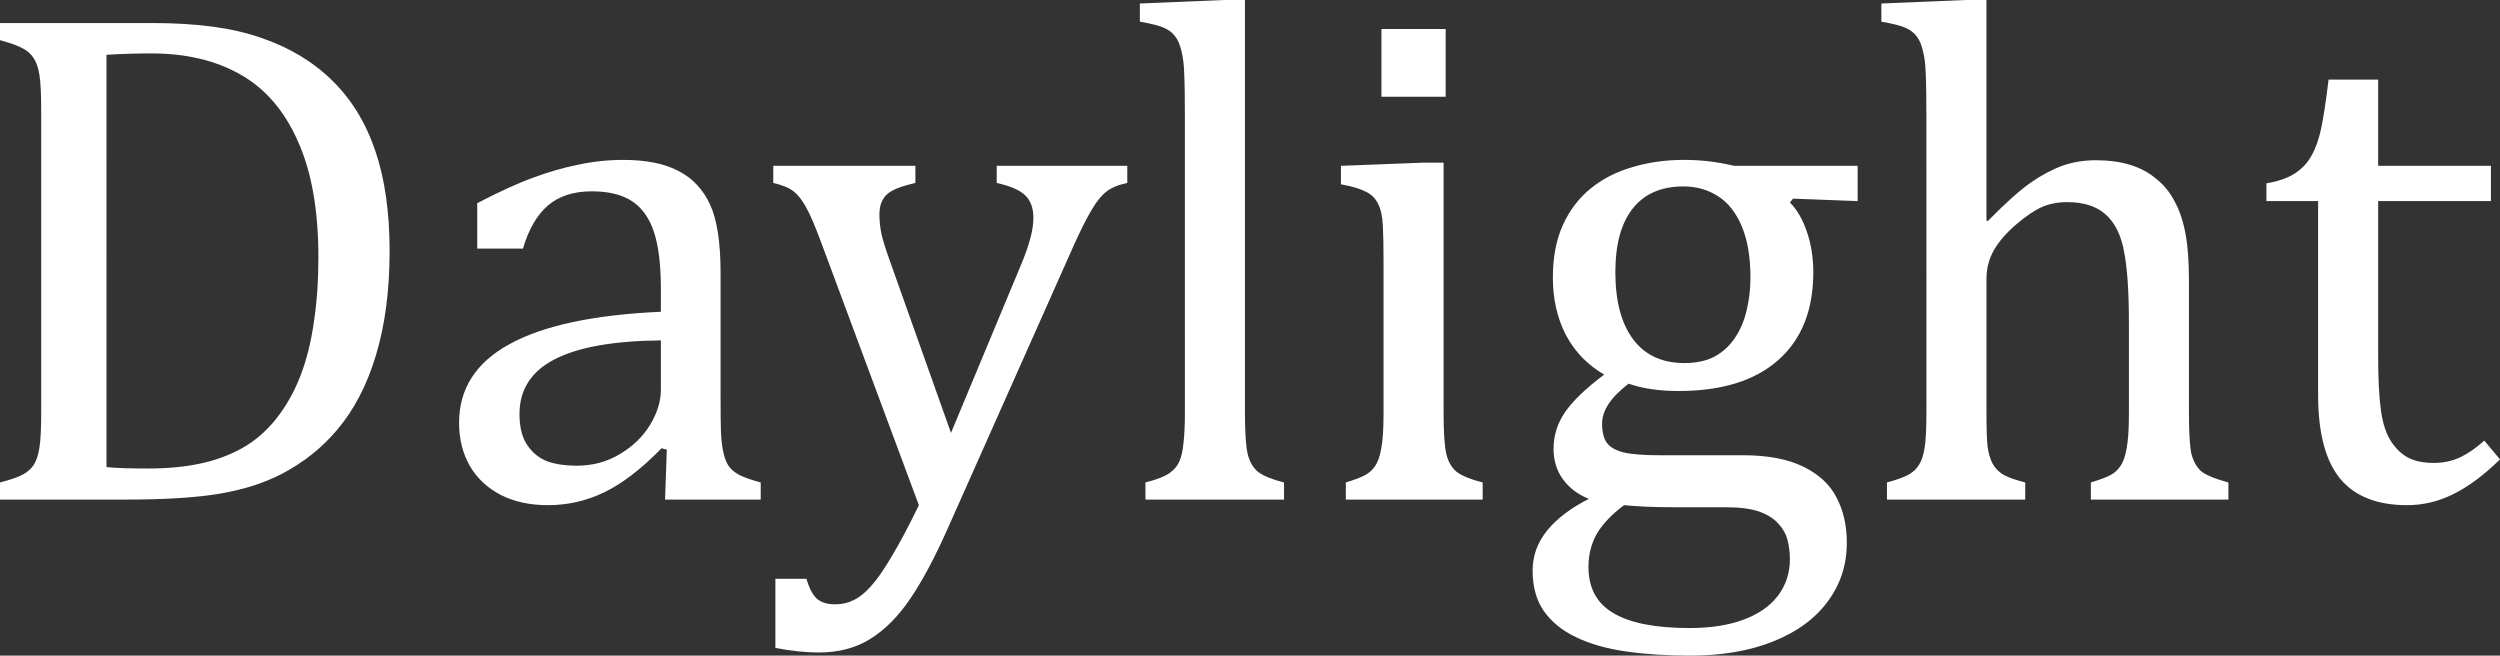
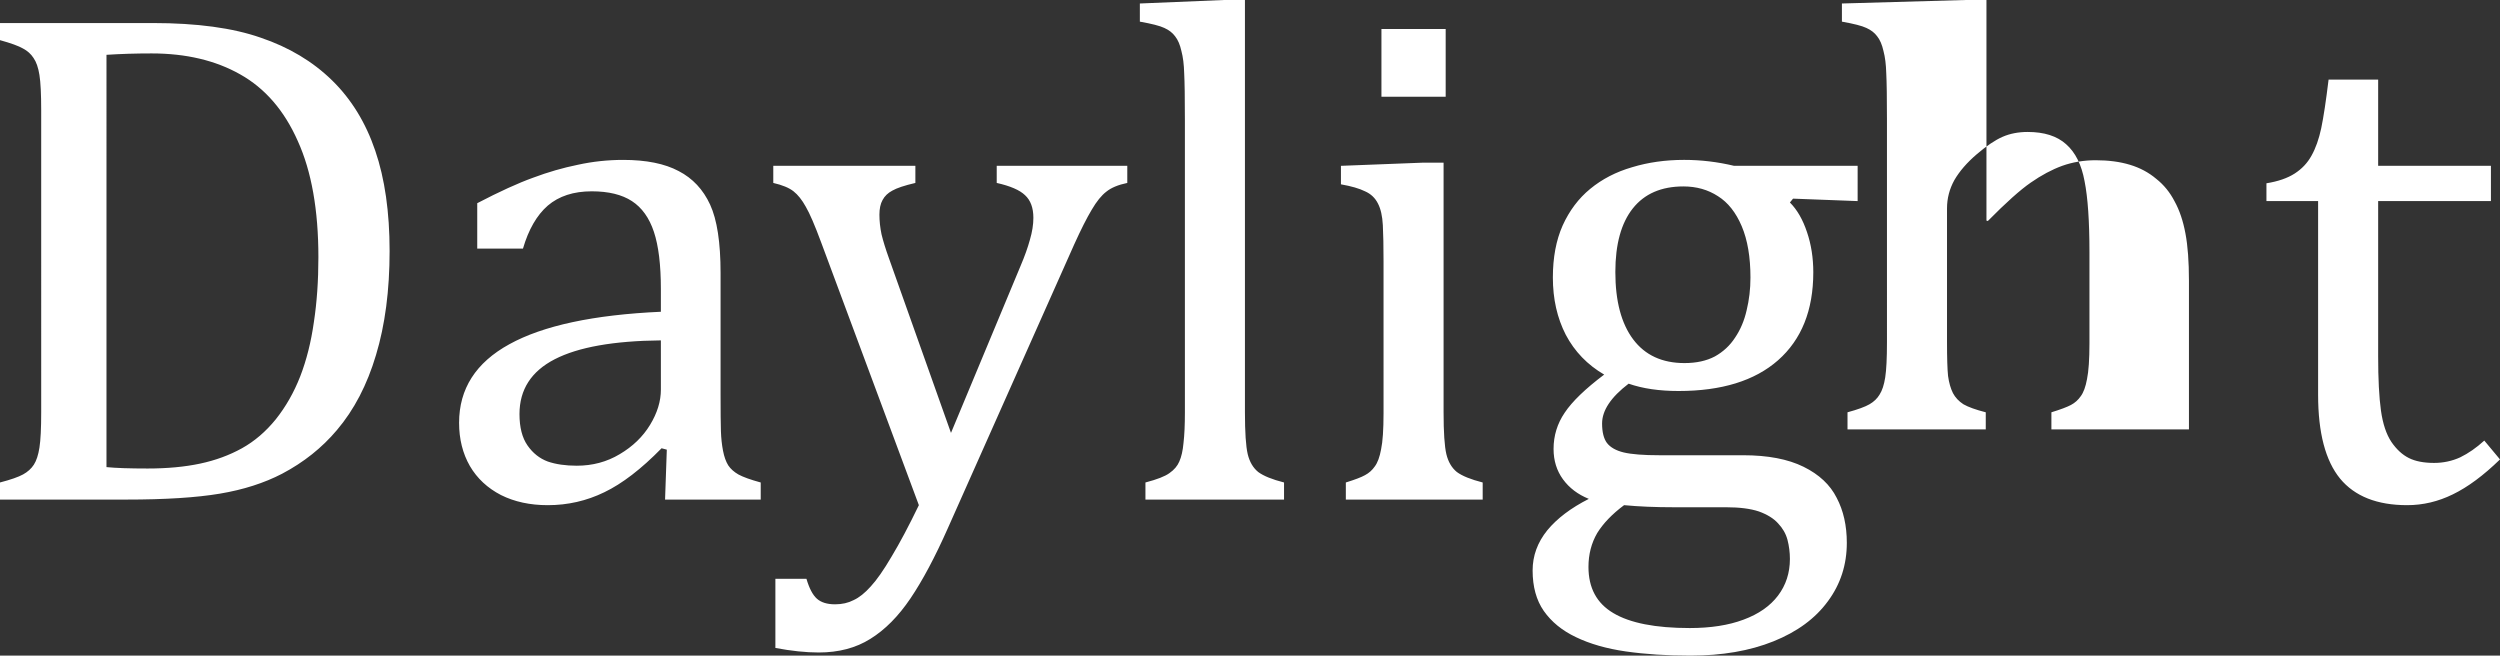
<svg xmlns="http://www.w3.org/2000/svg" width="2449.944" height="642.507" xml:space="preserve" overflow="hidden" version="1.1" id="svg1">
  <rect width="100%" height="100%" fill="#333333" stroke="none" />
  <defs id="defs1" />
-   <path d="M -4.0158081e-8,489.578 V 472.814 Q 15.738,468.709 22.58,464.945 q 6.842,-3.763 10.606,-9.579 3.763,-5.816 5.474,-16.764 1.711,-10.948 1.711,-34.554 V 108.111 q 0,-23.949 -1.711,-34.554 Q 36.949,62.609 32.844,56.792 29.08,50.976 22.58,47.555 16.08,43.792 -4.0158081e-8,39.344 V 22.58 H 149.85 q 64.661,0 105.716,14.369 41.397,14.027 69.793,41.739 28.396,27.712 42.423,69.109 14.027,41.055 14.027,98.189 0,57.819 -13.343,101.953 -13.001,43.792 -38.318,73.556 -21.896,26.001 -53.713,42.765 -26.343,13.685 -60.898,19.501 -34.554,5.816 -91.689,5.816 z M 104.348,457.761 q 13.685,1.369 40.371,1.369 28.738,0 51.318,-4.79 22.58,-4.79 41.055,-15.053 18.475,-10.264 33.186,-28.396 14.711,-18.475 23.949,-42.081 9.237,-23.949 13.343,-53.029 4.448,-29.08 4.448,-63.635 0,-69.451 -20.185,-113.927 -19.843,-44.818 -56.45,-65.346 -36.265,-20.527 -86.899,-20.527 -23.264,0 -44.134,1.368 z m 549.108,-17.106 -5.132,-1.368 q -29.765,30.449 -56.108,43.108 -26.001,12.659 -55.424,12.659 -26.001,0 -45.845,-9.922 -19.843,-10.264 -30.449,-28.396 -10.606,-18.475 -10.606,-42.423 0,-49.95 49.266,-76.978 49.608,-27.37 148.482,-31.817 v -22.238 q 0,-35.581 -6.842,-56.108 -6.842,-20.527 -21.554,-30.107 -14.711,-9.579 -39.344,-9.579 -26.686,0 -43.108,14.027 -16.08,14.027 -24.291,42.081 h -44.818 v -44.476 q 32.844,-17.106 54.74,-24.975 21.896,-8.211 43.792,-12.659 21.896,-4.79 44.476,-4.79 33.87,0 54.398,10.948 20.527,10.606 30.791,32.844 10.264,22.238 10.264,67.056 v 119.059 q 0,25.317 0.342,35.923 0.342,10.264 2.053,19.159 1.711,8.895 5.132,14.369 3.421,5.132 9.922,8.895 6.842,3.763 21.896,7.869 v 16.764 h -93.742 z m -5.816,-107.085 q -69.451,0.684 -104.005,18.475 -34.554,17.79 -34.554,53.713 0,19.501 7.869,30.791 7.869,11.29 19.843,15.738 11.974,4.105 28.396,4.105 23.264,0 42.081,-11.29 19.159,-11.29 29.765,-28.738 10.606,-17.448 10.606,-34.554 z m 281.225,184.062 q -18.817,42.423 -36.607,68.767 -17.79,26.343 -39.344,39.686 -21.212,13.343 -50.634,13.343 -18.817,0 -42.423,-4.448 v -67.74 h 30.449 q 4.105,14.027 10.264,19.501 6.158,5.474 17.79,5.474 10.264,0 18.133,-4.105 8.211,-3.763 16.764,-13.343 8.895,-9.579 20.527,-29.423 11.974,-19.843 26.686,-50.292 L 804.674,237.434 q -9.237,-24.975 -15.053,-34.897 -5.474,-9.922 -11.974,-15.053 -6.5,-5.132 -19.843,-8.211 v -16.764 h 139.244 v 16.764 q -16.08,3.763 -22.58,7.527 -6.5,3.421 -9.579,9.237 -3.079,5.474 -3.079,14.369 0,9.237 2.053,19.159 2.395,9.922 7.185,23.264 l 60.898,171.404 68.425,-164.219 q 5.816,-13.685 8.895,-24.975 3.421,-11.632 3.421,-21.554 0,-14.711 -8.211,-22.238 -7.869,-7.527 -27.712,-11.974 v -16.764 h 127.954 v 16.764 q -13.343,2.737 -20.527,8.553 -7.185,5.474 -14.369,17.79 -7.185,11.974 -17.106,33.87 z M 1220.011,404.048 q 0,29.423 2.737,41.055 2.737,11.29 10.264,17.448 7.869,5.816 25.317,10.264 v 16.764 h -135.823 v -16.764 q 17.106,-4.448 23.606,-9.237 6.843,-4.79 9.58,-11.29 3.079,-6.842 4.106,-18.133 1.369,-11.632 1.369,-30.107 V 117.69 q 0,-32.844 -0.684,-45.845 -0.342,-13.001 -2.737,-21.896 -2.053,-9.237 -6.158,-14.369 -3.763,-5.132 -10.606,-8.211 -6.5,-3.079 -23.949,-6.158 V 3.421 L 1199.484,6.4599609e-6 h 20.527 z M 1416.732,28.396 v 66.372 h -62.951 v -66.372 z M 1318.885,472.814 q 13.343,-4.105 18.817,-7.185 5.816,-3.079 9.579,-8.553 4.106,-5.474 6.158,-16.764 2.395,-11.29 2.395,-35.239 V 255.908 q 0,-21.896 -0.684,-35.239 -0.684,-13.343 -4.79,-21.212 -4.106,-8.211 -12.659,-11.974 -8.211,-4.105 -23.607,-6.842 v -18.133 l 79.715,-3.079 h 20.869 v 244.618 q 0,29.423 2.737,41.055 2.737,11.29 10.264,17.448 7.869,5.816 25.317,10.264 v 16.764 H 1318.885 Z m 501.553,-275.751 -63.293,-2.395 -3.079,3.763 q 10.606,10.606 16.764,29.08 6.158,18.133 6.158,39.344 0,55.766 -34.554,86.215 -34.212,30.107 -97.505,30.107 -28.396,0 -48.924,-7.185 -26.001,19.843 -26.001,39.002 0,12.659 4.79,19.159 5.132,6.5 16.422,9.237 11.632,2.737 34.897,2.737 h 82.109 q 36.265,0 59.188,11.29 22.922,11.29 32.502,30.449 9.922,18.817 9.922,44.134 0,32.16 -18.475,57.135 -18.474,25.317 -53.371,39.344 -34.897,14.027 -81.425,14.027 -34.554,0 -63.293,-4.105 -28.396,-4.105 -48.923,-14.027 -20.185,-9.579 -31.475,-25.659 -10.948,-15.738 -10.948,-39.686 0,-21.554 14.369,-39.344 14.369,-17.448 40.713,-30.791 -16.08,-6.5 -25.317,-19.159 -9.237,-12.659 -9.237,-29.765 0,-19.501 10.948,-35.581 10.948,-16.422 38.66,-37.291 -24.633,-14.369 -37.634,-39.002 -12.658,-24.633 -12.658,-56.108 0,-29.423 9.579,-50.976 9.922,-21.896 27.028,-35.923 17.448,-14.369 41.055,-21.212 23.607,-7.185 50.976,-7.185 24.633,0 48.924,5.816 h 121.111 z m -237.434,69.451 q 0,42.765 17.448,66.03 17.448,23.264 50.292,23.264 17.448,0 29.765,-6.5 12.316,-6.842 19.843,-18.475 7.869,-11.632 11.29,-26.686 3.763,-15.396 3.763,-32.16 0,-30.107 -8.553,-50.292 -8.553,-20.185 -23.265,-29.423 -14.711,-9.579 -33.87,-9.579 -32.502,0 -49.608,21.554 -17.106,21.554 -17.106,62.266 z m 8.553,228.538 q -17.448,13.001 -26.343,27.37 -8.553,14.711 -8.553,33.186 0,30.791 24.291,45.16 24.633,14.711 74.925,14.711 30.791,0 52.687,-8.211 22.238,-8.211 33.87,-23.606 11.632,-15.396 11.632,-35.923 0,-9.579 -2.395,-18.817 -2.395,-8.895 -9.237,-16.08 -6.5,-7.185 -18.817,-11.632 -12.316,-4.105 -32.16,-4.105 h -50.977 q -27.712,0 -48.923,-2.053 z m 355.124,-278.83 1.369,0.342 q 26.686,-27.028 42.081,-37.634 15.738,-10.948 30.791,-16.422 15.396,-5.474 32.844,-5.474 18.817,0 33.528,4.448 14.711,4.448 25.659,13.685 11.29,8.895 18.133,22.238 7.184,13.001 10.606,31.475 3.421,18.133 3.421,46.187 v 128.98 q 0,29.765 2.395,40.713 2.737,10.606 9.237,16.764 6.842,5.816 27.028,11.29 v 16.764 h -134.796 v -16.764 q 13.343,-4.105 19.159,-7.185 5.816,-3.079 9.579,-8.553 4.106,-5.474 6.158,-16.764 2.395,-11.632 2.395,-34.897 v -89.636 q 0,-45.502 -4.79,-69.451 -4.448,-24.291 -18.133,-36.265 -13.343,-11.974 -37.633,-11.974 -13.685,0 -24.633,4.79 -10.948,4.79 -25.317,17.106 -14.369,12.316 -21.896,25.317 -7.185,13.001 -7.185,27.712 v 131.033 q 0,23.264 1.026,33.186 1.369,9.922 4.79,16.764 3.421,6.5 10.264,10.948 7.185,4.105 21.896,7.869 v 16.764 h -135.481 v -16.764 q 15.053,-4.105 21.554,-7.869 6.5,-3.763 9.921,-9.579 3.764,-5.816 5.474,-16.764 1.711,-10.948 1.711,-34.554 V 117.69 q 0,-32.844 -0.684,-45.845 -0.342,-13.001 -2.737,-21.896 -2.053,-9.237 -6.158,-14.369 -3.763,-5.132 -10.606,-8.211 -6.5,-3.079 -23.949,-6.158 V 3.421 L 1926.154,6.4599609e-6 h 20.527 z m 274.383,-36.607 q 17.106,-2.737 27.712,-9.579 10.606,-6.842 16.422,-17.448 6.158,-10.948 9.579,-27.028 3.421,-16.422 7.185,-47.555 h 48.581 v 84.504 h 110.506 v 34.554 h -110.506 v 152.245 q 0,33.186 2.737,53.029 2.737,19.501 10.264,30.791 7.527,10.948 17.106,15.738 9.58,4.79 24.633,4.79 13.685,0 25.659,-5.474 11.974,-5.816 23.606,-16.422 l 15.396,18.475 q -24.291,23.607 -46.187,34.212 -21.554,10.606 -44.818,10.606 -44.134,0 -65.688,-26.001 -21.554,-26.343 -21.554,-82.11 V 197.063 h -50.634 z" id="text1" style="font-size:440px;font-family:'Cambria Math', 'Cambria Math_MSFontService', sans-serif;fill:#ffffff;stroke-width:1.592" aria-label="Daylight" />
+   <path d="M -4.0158081e-8,489.578 V 472.814 Q 15.738,468.709 22.58,464.945 q 6.842,-3.763 10.606,-9.579 3.763,-5.816 5.474,-16.764 1.711,-10.948 1.711,-34.554 V 108.111 q 0,-23.949 -1.711,-34.554 Q 36.949,62.609 32.844,56.792 29.08,50.976 22.58,47.555 16.08,43.792 -4.0158081e-8,39.344 V 22.58 H 149.85 q 64.661,0 105.716,14.369 41.397,14.027 69.793,41.739 28.396,27.712 42.423,69.109 14.027,41.055 14.027,98.189 0,57.819 -13.343,101.953 -13.001,43.792 -38.318,73.556 -21.896,26.001 -53.713,42.765 -26.343,13.685 -60.898,19.501 -34.554,5.816 -91.689,5.816 z M 104.348,457.761 q 13.685,1.369 40.371,1.369 28.738,0 51.318,-4.79 22.58,-4.79 41.055,-15.053 18.475,-10.264 33.186,-28.396 14.711,-18.475 23.949,-42.081 9.237,-23.949 13.343,-53.029 4.448,-29.08 4.448,-63.635 0,-69.451 -20.185,-113.927 -19.843,-44.818 -56.45,-65.346 -36.265,-20.527 -86.899,-20.527 -23.264,0 -44.134,1.368 z m 549.108,-17.106 -5.132,-1.368 q -29.765,30.449 -56.108,43.108 -26.001,12.659 -55.424,12.659 -26.001,0 -45.845,-9.922 -19.843,-10.264 -30.449,-28.396 -10.606,-18.475 -10.606,-42.423 0,-49.95 49.266,-76.978 49.608,-27.37 148.482,-31.817 v -22.238 q 0,-35.581 -6.842,-56.108 -6.842,-20.527 -21.554,-30.107 -14.711,-9.579 -39.344,-9.579 -26.686,0 -43.108,14.027 -16.08,14.027 -24.291,42.081 h -44.818 v -44.476 q 32.844,-17.106 54.74,-24.975 21.896,-8.211 43.792,-12.659 21.896,-4.79 44.476,-4.79 33.87,0 54.398,10.948 20.527,10.606 30.791,32.844 10.264,22.238 10.264,67.056 v 119.059 q 0,25.317 0.342,35.923 0.342,10.264 2.053,19.159 1.711,8.895 5.132,14.369 3.421,5.132 9.922,8.895 6.842,3.763 21.896,7.869 v 16.764 h -93.742 z m -5.816,-107.085 q -69.451,0.684 -104.005,18.475 -34.554,17.79 -34.554,53.713 0,19.501 7.869,30.791 7.869,11.29 19.843,15.738 11.974,4.105 28.396,4.105 23.264,0 42.081,-11.29 19.159,-11.29 29.765,-28.738 10.606,-17.448 10.606,-34.554 z m 281.225,184.062 q -18.817,42.423 -36.607,68.767 -17.79,26.343 -39.344,39.686 -21.212,13.343 -50.634,13.343 -18.817,0 -42.423,-4.448 v -67.74 h 30.449 q 4.105,14.027 10.264,19.501 6.158,5.474 17.79,5.474 10.264,0 18.133,-4.105 8.211,-3.763 16.764,-13.343 8.895,-9.579 20.527,-29.423 11.974,-19.843 26.686,-50.292 L 804.674,237.434 q -9.237,-24.975 -15.053,-34.897 -5.474,-9.922 -11.974,-15.053 -6.5,-5.132 -19.843,-8.211 v -16.764 h 139.244 v 16.764 q -16.08,3.763 -22.58,7.527 -6.5,3.421 -9.579,9.237 -3.079,5.474 -3.079,14.369 0,9.237 2.053,19.159 2.395,9.922 7.185,23.264 l 60.898,171.404 68.425,-164.219 q 5.816,-13.685 8.895,-24.975 3.421,-11.632 3.421,-21.554 0,-14.711 -8.211,-22.238 -7.869,-7.527 -27.712,-11.974 v -16.764 h 127.954 v 16.764 q -13.343,2.737 -20.527,8.553 -7.185,5.474 -14.369,17.79 -7.185,11.974 -17.106,33.87 z M 1220.011,404.048 q 0,29.423 2.737,41.055 2.737,11.29 10.264,17.448 7.869,5.816 25.317,10.264 v 16.764 h -135.823 v -16.764 q 17.106,-4.448 23.606,-9.237 6.843,-4.79 9.58,-11.29 3.079,-6.842 4.106,-18.133 1.369,-11.632 1.369,-30.107 V 117.69 q 0,-32.844 -0.684,-45.845 -0.342,-13.001 -2.737,-21.896 -2.053,-9.237 -6.158,-14.369 -3.763,-5.132 -10.606,-8.211 -6.5,-3.079 -23.949,-6.158 V 3.421 L 1199.484,6.4599609e-6 h 20.527 z M 1416.732,28.396 v 66.372 h -62.951 v -66.372 z M 1318.885,472.814 q 13.343,-4.105 18.817,-7.185 5.816,-3.079 9.579,-8.553 4.106,-5.474 6.158,-16.764 2.395,-11.29 2.395,-35.239 V 255.908 q 0,-21.896 -0.684,-35.239 -0.684,-13.343 -4.79,-21.212 -4.106,-8.211 -12.659,-11.974 -8.211,-4.105 -23.607,-6.842 v -18.133 l 79.715,-3.079 h 20.869 v 244.618 q 0,29.423 2.737,41.055 2.737,11.29 10.264,17.448 7.869,5.816 25.317,10.264 v 16.764 H 1318.885 Z m 501.553,-275.751 -63.293,-2.395 -3.079,3.763 q 10.606,10.606 16.764,29.08 6.158,18.133 6.158,39.344 0,55.766 -34.554,86.215 -34.212,30.107 -97.505,30.107 -28.396,0 -48.924,-7.185 -26.001,19.843 -26.001,39.002 0,12.659 4.79,19.159 5.132,6.5 16.422,9.237 11.632,2.737 34.897,2.737 h 82.109 q 36.265,0 59.188,11.29 22.922,11.29 32.502,30.449 9.922,18.817 9.922,44.134 0,32.16 -18.475,57.135 -18.474,25.317 -53.371,39.344 -34.897,14.027 -81.425,14.027 -34.554,0 -63.293,-4.105 -28.396,-4.105 -48.923,-14.027 -20.185,-9.579 -31.475,-25.659 -10.948,-15.738 -10.948,-39.686 0,-21.554 14.369,-39.344 14.369,-17.448 40.713,-30.791 -16.08,-6.5 -25.317,-19.159 -9.237,-12.659 -9.237,-29.765 0,-19.501 10.948,-35.581 10.948,-16.422 38.66,-37.291 -24.633,-14.369 -37.634,-39.002 -12.658,-24.633 -12.658,-56.108 0,-29.423 9.579,-50.976 9.922,-21.896 27.028,-35.923 17.448,-14.369 41.055,-21.212 23.607,-7.185 50.976,-7.185 24.633,0 48.924,5.816 h 121.111 z m -237.434,69.451 q 0,42.765 17.448,66.03 17.448,23.264 50.292,23.264 17.448,0 29.765,-6.5 12.316,-6.842 19.843,-18.475 7.869,-11.632 11.29,-26.686 3.763,-15.396 3.763,-32.16 0,-30.107 -8.553,-50.292 -8.553,-20.185 -23.265,-29.423 -14.711,-9.579 -33.87,-9.579 -32.502,0 -49.608,21.554 -17.106,21.554 -17.106,62.266 z m 8.553,228.538 q -17.448,13.001 -26.343,27.37 -8.553,14.711 -8.553,33.186 0,30.791 24.291,45.16 24.633,14.711 74.925,14.711 30.791,0 52.687,-8.211 22.238,-8.211 33.87,-23.606 11.632,-15.396 11.632,-35.923 0,-9.579 -2.395,-18.817 -2.395,-8.895 -9.237,-16.08 -6.5,-7.185 -18.817,-11.632 -12.316,-4.105 -32.16,-4.105 h -50.977 q -27.712,0 -48.923,-2.053 z m 355.124,-278.83 1.369,0.342 q 26.686,-27.028 42.081,-37.634 15.738,-10.948 30.791,-16.422 15.396,-5.474 32.844,-5.474 18.817,0 33.528,4.448 14.711,4.448 25.659,13.685 11.29,8.895 18.133,22.238 7.184,13.001 10.606,31.475 3.421,18.133 3.421,46.187 v 128.98 v 16.764 h -134.796 v -16.764 q 13.343,-4.105 19.159,-7.185 5.816,-3.079 9.579,-8.553 4.106,-5.474 6.158,-16.764 2.395,-11.632 2.395,-34.897 v -89.636 q 0,-45.502 -4.79,-69.451 -4.448,-24.291 -18.133,-36.265 -13.343,-11.974 -37.633,-11.974 -13.685,0 -24.633,4.79 -10.948,4.79 -25.317,17.106 -14.369,12.316 -21.896,25.317 -7.185,13.001 -7.185,27.712 v 131.033 q 0,23.264 1.026,33.186 1.369,9.922 4.79,16.764 3.421,6.5 10.264,10.948 7.185,4.105 21.896,7.869 v 16.764 h -135.481 v -16.764 q 15.053,-4.105 21.554,-7.869 6.5,-3.763 9.921,-9.579 3.764,-5.816 5.474,-16.764 1.711,-10.948 1.711,-34.554 V 117.69 q 0,-32.844 -0.684,-45.845 -0.342,-13.001 -2.737,-21.896 -2.053,-9.237 -6.158,-14.369 -3.763,-5.132 -10.606,-8.211 -6.5,-3.079 -23.949,-6.158 V 3.421 L 1926.154,6.4599609e-6 h 20.527 z m 274.383,-36.607 q 17.106,-2.737 27.712,-9.579 10.606,-6.842 16.422,-17.448 6.158,-10.948 9.579,-27.028 3.421,-16.422 7.185,-47.555 h 48.581 v 84.504 h 110.506 v 34.554 h -110.506 v 152.245 q 0,33.186 2.737,53.029 2.737,19.501 10.264,30.791 7.527,10.948 17.106,15.738 9.58,4.79 24.633,4.79 13.685,0 25.659,-5.474 11.974,-5.816 23.606,-16.422 l 15.396,18.475 q -24.291,23.607 -46.187,34.212 -21.554,10.606 -44.818,10.606 -44.134,0 -65.688,-26.001 -21.554,-26.343 -21.554,-82.11 V 197.063 h -50.634 z" id="text1" style="font-size:440px;font-family:'Cambria Math', 'Cambria Math_MSFontService', sans-serif;fill:#ffffff;stroke-width:1.592" aria-label="Daylight" />
</svg>